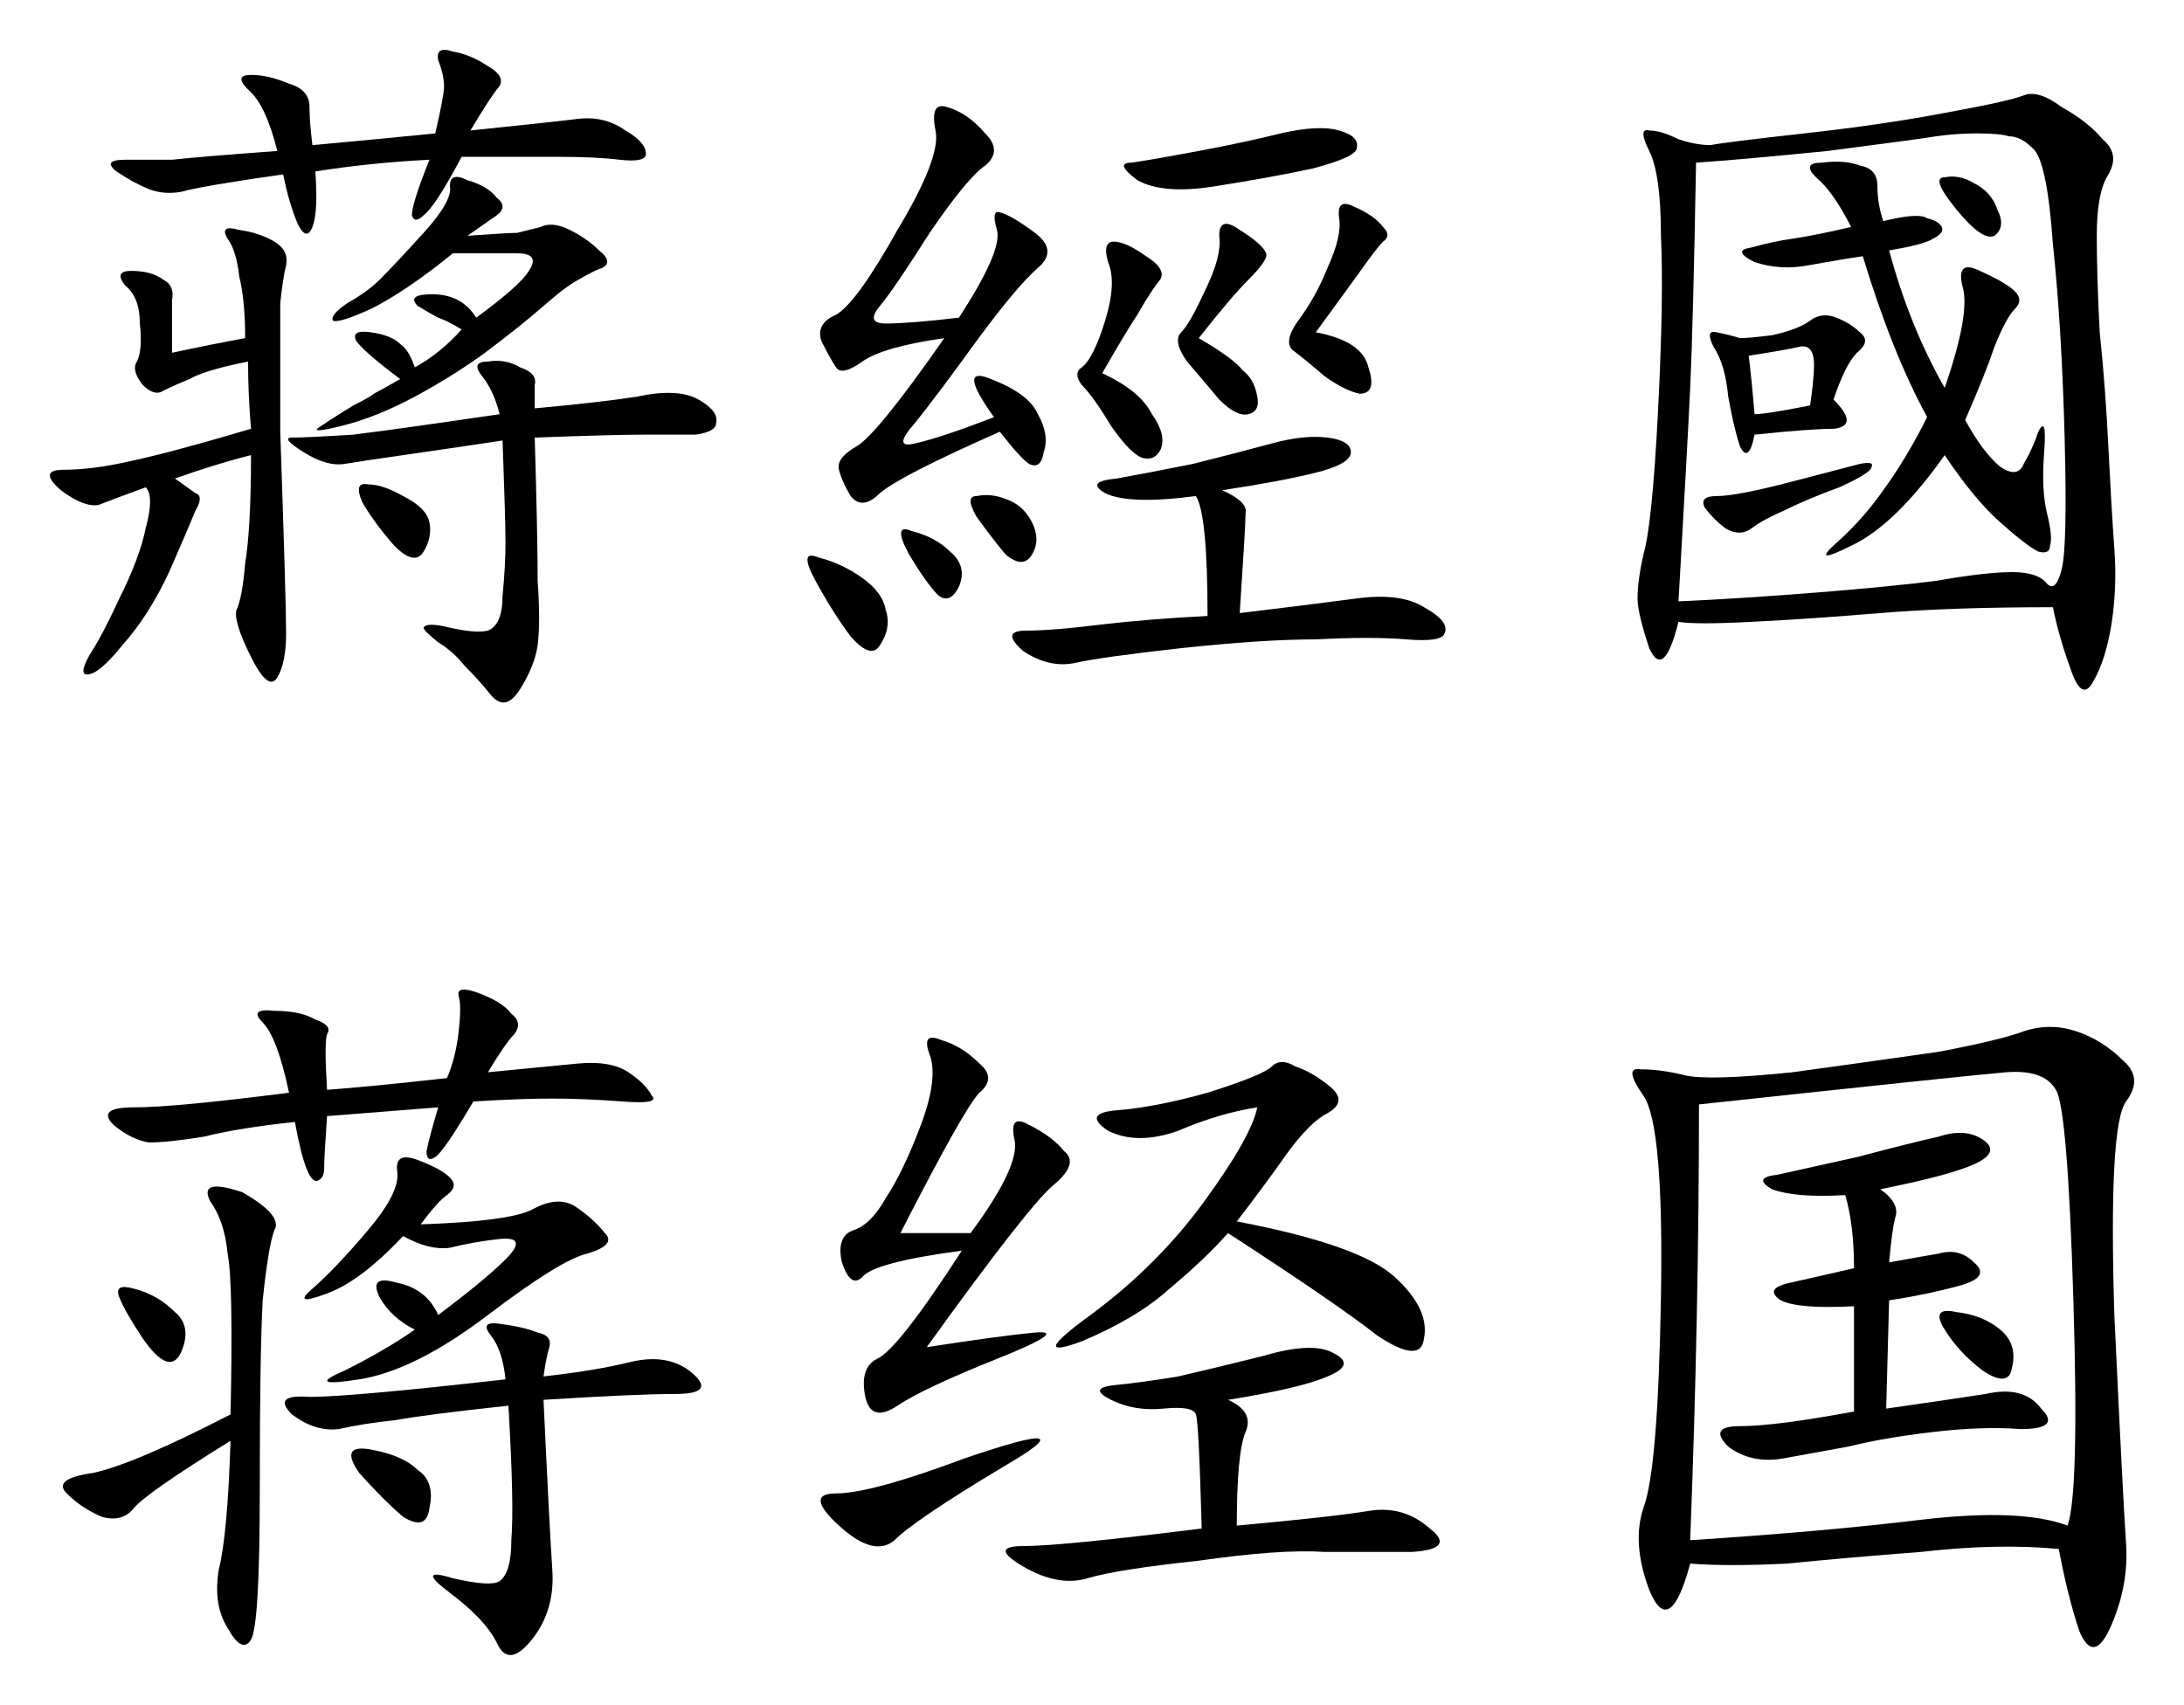
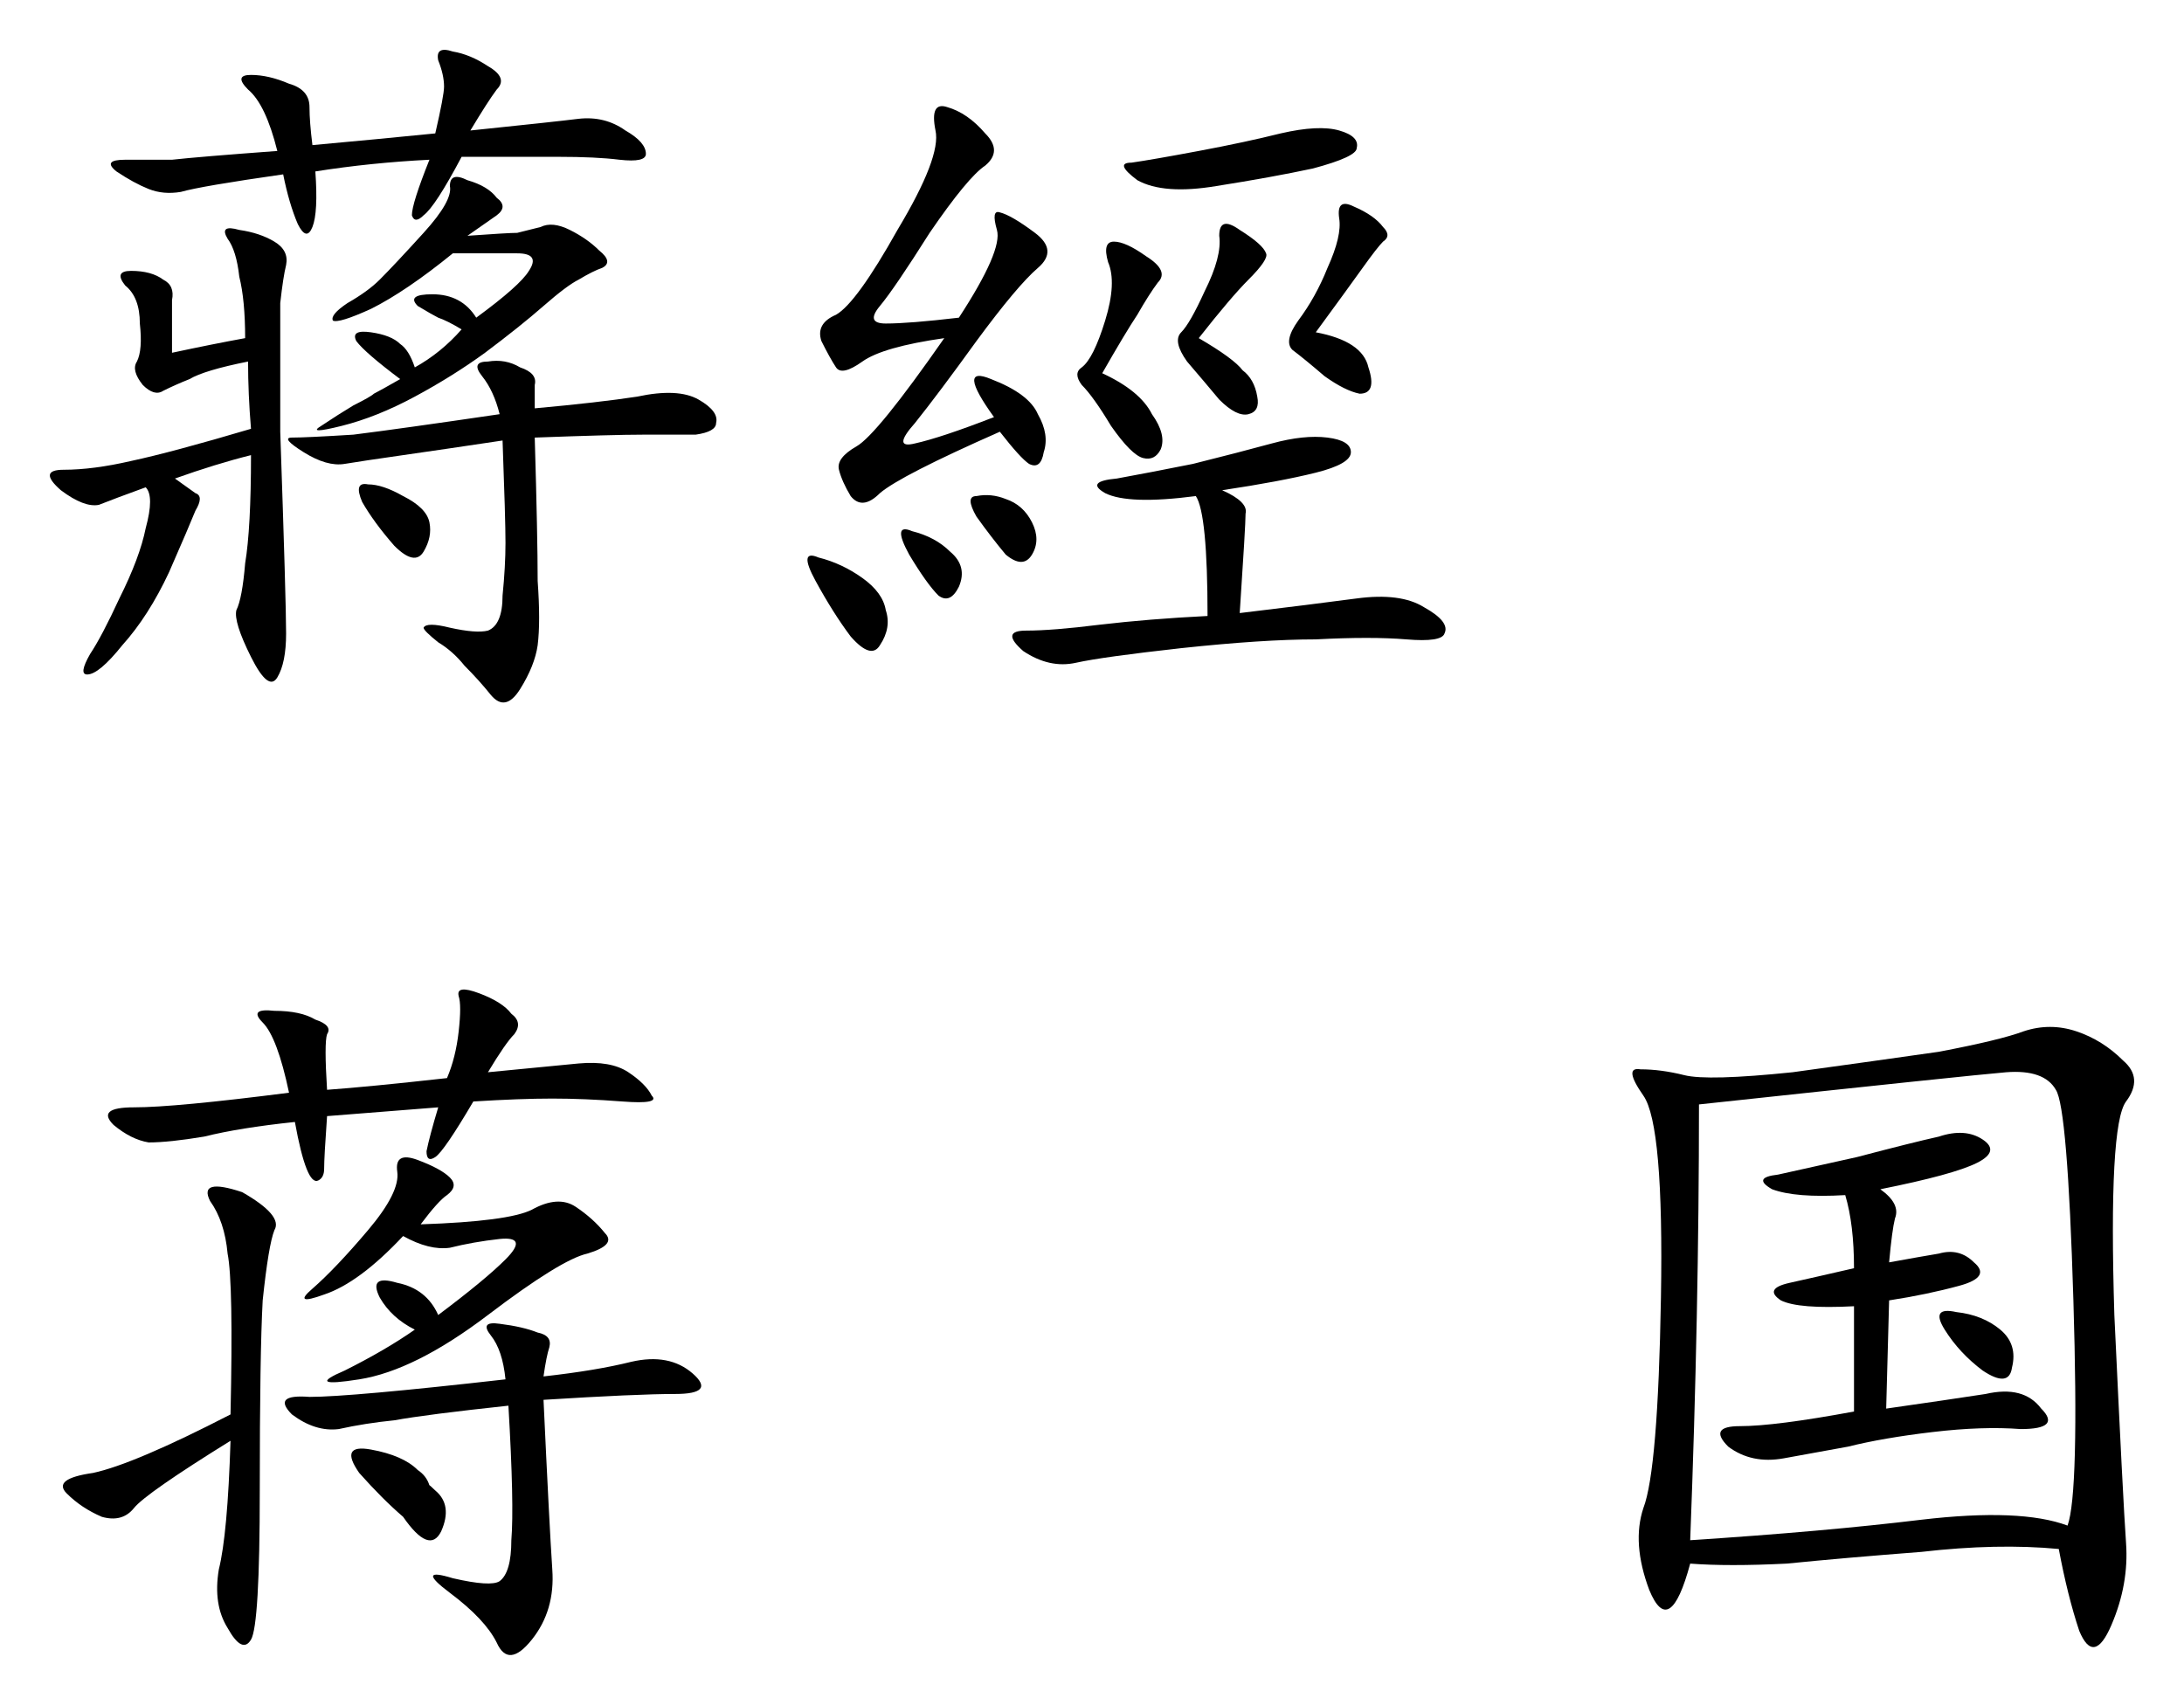
<svg xmlns="http://www.w3.org/2000/svg" version="1.1" id="svg2" viewBox="0 0 620.973 484.821" height="136.827mm" width="175.252mm">
  <defs id="defs4" />
  <g transform="translate(-57.076,-316.163)" id="layer1">
    <g id="text3336" style="font-style:normal;font-variant:normal;font-weight:normal;font-stretch:normal;font-size:212.919px;line-height:125%;font-family:KaiTi;-inkscape-font-specification:'KaiTi, Normal';text-align:start;letter-spacing:0px;word-spacing:0px;writing-mode:lr-tb;text-anchor:start;fill:#000000;fill-opacity:1;stroke:none;stroke-width:1px;stroke-linecap:butt;stroke-linejoin:miter;stroke-opacity:1">
      <path id="path3343" style="" d="m 128.442,445.589 q -9.981,2.495 -21.625,6.654 l 5.822,4.159 q 2.495,0.832 0,4.99 -1.663,4.159 -7.485,17.466 -5.822,12.476 -13.307,20.793 -6.654,8.317 -9.981,8.317 -2.495,0 0.832,-5.822 3.327,-4.99 8.317,-15.803 5.822,-11.644 7.485,-19.961 2.495,-9.149 0,-11.644 -9.149,3.327 -13.307,4.99 -4.159,0.832 -10.812,-4.159 -6.654,-5.822 0.832,-5.822 8.317,0 19.129,-2.495 11.644,-2.495 34.1,-9.149 -0.832,-9.981 -0.832,-19.129 -12.476,2.495 -16.634,4.99 -4.159,1.663 -7.485,3.327 -2.495,1.663 -5.822,-1.663 -3.327,-4.159 -1.663,-6.654 1.663,-3.327 0.832,-10.812 0,-7.485 -4.159,-10.812 -3.327,-4.159 1.663,-4.159 5.822,0 9.149,2.495 3.327,1.663 2.495,5.822 0,4.159 0,14.971 11.644,-2.495 20.793,-4.159 0,-10.812 -1.663,-17.466 -0.832,-7.485 -3.327,-10.812 -2.495,-4.159 3.327,-2.495 5.822,0.832 9.981,3.327 4.159,2.495 3.327,6.654 -0.832,3.327 -1.663,10.812 0,7.485 0,36.596 1.663,48.24 1.663,57.388 0,8.317 -2.495,12.476 -2.495,4.159 -7.485,-5.822 -4.99,-9.981 -4.159,-13.307 1.663,-3.327 2.495,-13.307 1.663,-9.981 1.663,-30.774 z m 70.696,-11.644 q -1.663,-6.654 -4.99,-10.812 -3.327,-4.159 1.663,-4.159 4.99,-0.832 9.149,1.663 4.99,1.663 4.159,4.99 0,2.495 0,6.654 18.298,-1.663 29.11,-3.327 11.644,-2.495 17.466,0.832 5.822,3.327 4.99,6.654 0,2.495 -5.822,3.327 -5.822,0 -14.971,0 -8.317,0 -30.774,0.832 0.832,28.278 0.832,40.754 0.832,11.644 0,18.298 -0.832,5.822 -4.99,12.476 -4.159,6.654 -8.317,1.663 -3.327,-4.159 -7.485,-8.317 -3.327,-4.159 -7.485,-6.654 -4.159,-3.327 -4.159,-4.159 0.832,-1.663 7.485,0 7.485,1.663 10.812,0.832 4.159,-1.663 4.159,-9.981 0.832,-8.317 0.832,-14.971 0,-6.654 -0.832,-29.11 -16.634,2.495 -28.278,4.159 -11.644,1.663 -16.634,2.495 -4.99,0.832 -11.644,-3.327 -6.654,-4.159 -3.327,-4.159 4.159,0 17.466,-0.832 13.307,-1.663 41.586,-5.822 z m -19.961,-72.359 q -16.634,0.832 -32.437,3.327 0.832,11.644 -0.832,15.803 -1.663,4.159 -4.159,-0.832 -2.495,-5.822 -4.159,-14.139 -23.288,3.327 -29.11,4.99 -4.99,0.832 -9.149,-0.832 -4.159,-1.663 -9.149,-4.99 -4.159,-3.327 2.495,-3.327 6.654,0 13.307,0 7.485,-0.832 29.942,-2.495 -3.327,-13.307 -8.317,-17.466 -4.159,-4.159 0.832,-4.159 4.99,0 10.812,2.495 5.822,1.663 5.822,6.654 0,4.159 0.832,10.812 18.298,-1.663 34.932,-3.327 2.495,-10.812 2.495,-13.307 0,-3.327 -1.663,-7.485 -0.832,-4.159 4.159,-2.495 4.99,0.832 9.981,4.159 5.822,3.327 2.495,6.654 -2.495,3.327 -7.485,11.644 24.12,-2.495 30.774,-3.327 7.485,-0.832 13.307,3.327 5.822,3.327 5.822,6.654 0,2.495 -7.485,1.663 -6.654,-0.832 -17.466,-0.832 l -27.447,0 q -7.485,14.139 -10.812,16.634 -2.495,2.495 -3.327,0 0,-3.327 4.99,-15.803 z m -8.317,62.379 q -9.981,-7.485 -12.476,-10.812 -1.663,-3.327 4.159,-2.495 5.822,0.832 8.317,3.327 2.495,1.663 4.159,6.654 7.485,-4.159 13.307,-10.812 -4.159,-2.495 -6.654,-3.327 -1.663,-0.832 -5.822,-3.327 -3.327,-3.327 4.159,-3.327 8.317,0 12.476,6.654 12.476,-9.149 14.971,-13.307 3.327,-4.99 -3.327,-4.99 l -18.298,0 q -13.307,10.812 -23.288,15.803 -9.149,4.159 -10.812,3.327 -0.832,-1.663 4.159,-4.99 5.822,-3.327 9.149,-6.654 4.159,-4.159 12.476,-13.307 8.317,-9.149 7.485,-13.307 0,-4.159 4.99,-1.663 5.822,1.663 8.317,4.99 3.327,2.495 0,4.99 l -8.317,5.822 q 11.644,-0.832 14.139,-0.832 3.327,-0.832 6.654,-1.663 3.327,-1.663 8.317,0.832 4.99,2.495 8.317,5.822 4.159,3.327 0.832,4.99 -2.495,0.832 -6.654,3.327 -3.327,1.663 -9.981,7.485 -6.654,5.822 -16.634,13.307 -9.149,6.654 -19.961,12.476 -10.812,5.822 -20.793,8.317 -9.981,2.495 -5.822,0 4.99,-3.327 9.149,-5.822 4.99,-2.495 5.822,-3.327 1.663,-0.832 7.485,-4.159 z m -9.149,29.942 q 4.159,0 9.981,3.327 6.654,3.327 7.485,7.485 0.832,4.159 -1.663,8.317 -2.495,4.159 -8.317,-1.663 -5.822,-6.654 -9.149,-12.476 -2.495,-5.822 1.663,-4.99 z" />
      <path id="path3345" style="" d="m 329.718,406.498 q 12.476,-19.129 10.812,-24.951 -1.663,-5.822 0.832,-4.99 3.327,0.832 9.981,5.822 6.654,4.99 0.832,9.981 -5.822,4.99 -17.466,20.793 -10.812,14.971 -17.466,23.288 -6.654,7.485 0,5.822 7.485,-1.663 22.456,-7.485 -10.812,-14.971 -0.832,-10.812 10.812,4.159 13.307,9.981 3.327,5.822 1.663,10.812 -0.832,4.99 -4.159,3.327 -2.495,-1.663 -8.317,-9.149 -28.278,12.476 -34.1,17.466 -4.99,4.99 -8.317,0.832 -2.495,-4.159 -3.327,-7.485 -0.832,-3.327 4.99,-6.654 5.822,-3.327 24.951,-30.774 -17.466,2.495 -23.288,6.654 -5.822,4.159 -7.485,1.663 -1.663,-2.495 -4.159,-7.485 -1.663,-4.99 4.159,-7.485 5.822,-3.327 17.466,-24.12 12.476,-20.793 10.812,-28.278 -1.663,-8.317 3.327,-6.654 5.822,1.663 10.812,7.485 4.99,4.99 0,9.149 -4.99,3.327 -15.803,19.129 -9.981,15.803 -14.139,20.793 -4.159,4.99 1.663,4.99 6.654,0 20.793,-1.663 z m 74.854,49.071 q 7.485,3.327 6.654,6.654 0,3.327 -1.663,28.278 20.793,-2.495 33.269,-4.159 12.476,-1.663 19.129,2.495 7.485,4.159 5.822,7.485 -0.832,2.495 -10.812,1.663 -9.981,-0.832 -25.783,0 -14.971,0 -38.259,2.495 -22.456,2.495 -29.942,4.159 -7.485,1.663 -14.971,-3.327 -6.654,-5.822 0.832,-5.822 7.485,0 20.793,-1.663 14.139,-1.663 30.774,-2.495 0,-29.11 -3.327,-34.1 -19.129,2.495 -25.783,-0.832 -5.822,-3.327 3.327,-4.159 9.149,-1.663 21.625,-4.159 13.307,-3.327 22.456,-5.822 9.149,-2.495 15.803,-1.663 6.654,0.832 6.654,4.159 0,3.327 -9.981,5.822 -9.981,2.495 -26.615,4.99 z M 421.207,354.1 q 10.812,-2.495 16.634,-0.832 5.822,1.663 4.99,4.99 0,2.495 -12.476,5.822 -11.644,2.495 -27.447,4.99 -14.971,2.495 -22.456,-1.663 -6.654,-4.99 -1.663,-4.99 5.822,-0.832 19.129,-3.327 13.307,-2.495 23.288,-4.99 z m -50.735,68.201 q 10.812,4.99 14.139,11.644 4.159,5.822 2.495,9.981 -1.663,3.327 -4.99,2.495 -3.327,-0.832 -9.149,-9.149 -4.99,-8.317 -8.317,-11.644 -2.495,-3.327 0,-4.99 3.327,-2.495 6.654,-13.307 3.327,-10.812 0.832,-16.634 -1.663,-5.822 1.663,-5.822 3.327,0 9.149,4.159 6.654,4.159 3.327,7.485 -2.495,3.327 -5.822,9.149 -3.327,4.99 -9.981,16.634 z m 60.715,-11.644 q 13.307,2.495 14.971,9.981 2.495,7.485 -2.495,7.485 -4.159,-0.832 -9.981,-4.99 -5.822,-4.99 -9.149,-7.485 -2.495,-2.495 1.663,-8.317 4.99,-6.654 8.317,-14.971 4.159,-9.149 3.327,-14.139 -0.832,-5.822 4.159,-3.327 5.822,2.495 8.317,5.822 2.495,2.495 0,4.159 -1.663,1.663 -5.822,7.485 -4.159,5.822 -13.307,18.298 z m -33.269,1.663 q 9.981,5.822 12.476,9.149 3.327,2.495 4.159,7.485 0.832,4.159 -2.495,4.99 -3.327,0.832 -8.317,-4.159 -4.159,-4.99 -9.149,-10.812 -4.159,-5.822 -1.663,-8.317 2.495,-2.495 6.654,-11.644 4.99,-9.981 4.159,-15.803 0,-5.822 5.822,-1.663 6.654,4.159 7.485,6.654 0.832,1.663 -4.99,7.485 -4.99,4.99 -14.139,16.634 z m -108.123,62.379 q 6.654,1.663 12.476,5.822 5.822,4.159 6.654,9.149 1.663,4.99 -1.663,9.981 -2.495,4.159 -8.317,-2.495 -4.99,-6.654 -9.981,-15.803 -4.99,-9.149 0.832,-6.654 z m 44.913,-17.466 q 4.159,-0.832 8.317,0.832 4.99,1.663 7.485,6.654 2.495,4.99 0,9.149 -2.495,4.159 -7.485,0 -4.159,-4.99 -8.317,-10.812 -3.327,-5.822 0,-5.822 z m -18.298,9.981 q 6.654,1.663 10.812,5.822 4.99,4.159 2.495,9.981 -2.495,4.99 -5.822,2.495 -3.327,-3.327 -8.317,-11.644 -4.99,-9.149 0.832,-6.654 z" />
-       <path id="path3347" style="" d="m 640.78,488.838 q -29.11,0 -49.071,1.663 -19.961,1.663 -36.596,2.495 -15.803,0.832 -20.793,0 -4.159,16.634 -8.317,7.485 -3.327,-9.981 -3.327,-14.139 0,-4.99 1.663,-12.476 2.495,-8.317 4.159,-40.754 1.663,-32.437 0.832,-49.903 0,-17.466 -3.327,-24.12 -3.327,-6.654 0,-5.822 3.327,0 8.317,2.495 4.99,1.663 9.149,1.663 4.159,-0.832 26.615,-3.327 22.456,-2.495 39.922,-5.822 18.298,-3.327 22.456,-4.99 4.159,-1.663 10.812,3.327 7.485,4.159 11.644,9.149 4.99,4.159 1.663,9.981 -3.327,4.99 -3.327,17.466 0,11.644 0.832,27.447 1.663,15.803 2.495,33.269 0.832,16.634 1.663,28.278 0.832,10.812 -0.832,21.625 -1.663,9.981 -4.99,15.803 -3.327,6.654 -6.654,-3.327 -3.327,-9.149 -4.99,-17.466 z M 539.31,362.417 q -0.832,46.576 -1.663,64.042 -0.832,17.466 -3.327,60.715 18.298,-0.832 39.091,-2.495 20.793,-1.663 34.1,-3.327 14.139,-2.495 21.625,-2.495 7.485,0 9.981,3.327 2.495,2.495 4.159,-4.159 1.663,-6.654 0.832,-37.427 -0.832,-31.605 -3.327,-54.893 -1.663,-24.12 -5.822,-27.447 -3.327,-3.327 -6.654,-3.327 -2.495,-0.832 -9.149,-0.832 -5.822,0 -11.644,0.832 -4.99,0.832 -30.774,4.159 -24.951,2.495 -37.427,3.327 z m 53.23,16.634 q 9.981,-2.495 12.476,-0.832 3.327,0.832 4.159,2.495 0.832,1.663 -2.495,3.327 -2.495,1.663 -12.476,3.327 5.822,21.625 15.803,39.091 7.485,-21.625 4.99,-29.11 -1.663,-7.485 4.99,-4.159 7.485,3.327 9.981,5.822 2.495,2.495 0,4.99 -2.495,2.495 -5.822,10.812 -2.495,7.485 -8.317,20.793 4.99,9.149 9.981,13.307 4.99,3.327 6.654,-0.832 2.495,-4.159 4.159,-9.149 2.495,-4.99 1.663,5.822 -0.832,10.812 0.832,17.466 1.663,6.654 0.832,9.149 0,2.495 -3.327,1.663 -3.327,-1.663 -10.812,-8.317 -7.485,-6.654 -15.803,-19.129 -14.139,19.961 -26.615,25.783 -11.644,5.822 -4.159,-0.832 7.485,-6.654 13.307,-14.971 6.654,-9.149 12.476,-20.793 -9.981,-18.298 -18.298,-45.744 -5.822,0.832 -14.971,2.495 -8.317,1.663 -15.803,-0.832 -6.654,-3.327 -0.832,-4.159 5.822,-1.663 11.644,-2.495 5.822,-0.832 16.634,-3.327 -4.99,-9.981 -9.981,-14.139 -4.159,-4.159 1.663,-4.159 6.654,-0.832 10.812,0.832 4.99,0.832 4.99,5.822 0,4.99 1.663,9.981 z m -14.139,50.735 q 7.485,7.485 0,8.317 -6.654,0 -22.456,1.663 -1.663,8.317 -4.159,3.327 -1.663,-4.99 -3.327,-14.139 -0.832,-9.149 -4.159,-14.139 -2.495,-4.99 0.832,-4.159 4.159,0.832 6.654,1.663 2.495,0 9.149,-0.832 7.485,-1.663 10.812,-4.159 3.327,-2.495 7.485,-0.832 4.159,1.663 6.654,4.159 3.327,2.495 -0.832,5.822 -3.327,3.327 -6.654,13.307 z m 10.812,19.129 q 0,1.663 -9.149,5.822 -9.149,3.327 -15.803,6.654 -5.822,2.495 -9.149,4.99 -3.327,2.495 -7.485,0 -3.327,-2.495 -5.822,-5.822 -1.663,-3.327 3.327,-3.327 5.822,0 21.625,-4.159 15.803,-4.159 19.129,-4.99 4.159,-0.832 3.327,0.832 z m -34.932,-31.605 q 0.832,6.654 1.663,16.634 3.327,0 15.803,-2.495 1.663,-11.644 0.832,-14.139 -0.832,-3.327 -4.159,-2.495 -3.327,0.832 -14.139,2.495 z m 55.725,-50.735 q 4.159,-0.832 8.317,1.663 4.99,2.495 6.654,7.485 2.495,4.99 -0.832,7.485 -3.327,1.663 -10.812,-7.485 -7.485,-9.149 -3.327,-9.149 z" />
-       <path id="path3349" style="" d="m 139.255,626.903 q -3.327,-15.803 -7.485,-19.961 -4.159,-4.159 3.327,-3.327 7.485,0 11.644,2.495 4.99,1.663 3.327,4.159 -0.832,2.495 0,15.803 11.644,-0.832 34.1,-3.327 2.495,-5.822 3.327,-13.307 0.832,-7.485 0,-9.981 -0.832,-3.327 5.822,-0.832 6.654,2.495 9.149,5.822 3.327,2.495 0.832,5.822 -2.495,2.495 -7.485,10.812 l 25.783,-2.495 q 9.149,-0.832 14.139,2.495 4.99,3.327 6.654,6.654 2.495,2.495 -8.317,1.663 -10.812,-0.832 -19.961,-0.832 -9.149,0 -22.456,0.832 -8.317,14.139 -10.812,15.803 -2.495,1.663 -2.495,-1.663 0.832,-4.159 3.327,-12.476 l -31.605,2.495 q -0.832,11.644 -0.832,14.971 0,2.495 -1.663,3.327 -1.663,0.832 -3.327,-3.327 -1.663,-4.159 -3.327,-13.307 -15.803,1.663 -25.783,4.159 -9.981,1.663 -15.803,1.663 -4.99,-0.832 -9.981,-4.99 -4.99,-4.99 5.822,-4.99 11.644,0 44.081,-4.159 z m 72.359,80.677 q 14.971,-1.663 24.951,-4.159 10.812,-2.495 17.466,3.327 6.654,5.822 -4.99,5.822 -10.812,0 -37.427,1.663 1.663,35.764 2.495,48.24 0.832,11.644 -5.822,19.961 -6.654,8.317 -9.981,0.832 -3.327,-6.654 -13.307,-14.139 -9.981,-7.485 0.832,-4.159 10.812,2.495 13.307,0.832 3.327,-2.495 3.327,-11.644 0.832,-9.981 -0.832,-38.259 -23.288,2.495 -32.437,4.159 -8.317,0.832 -15.803,2.495 -6.654,0.832 -13.307,-4.159 -5.822,-5.822 4.99,-4.99 11.644,0 55.725,-4.99 -0.832,-8.317 -4.159,-12.476 -3.327,-4.159 2.495,-3.327 6.654,0.832 10.812,2.495 4.159,0.832 3.327,4.159 -0.832,2.495 -1.663,8.317 z m -88.994,18.298 q -24.12,14.971 -27.447,19.129 -3.327,4.159 -9.149,2.495 -5.822,-2.495 -9.981,-6.654 -4.159,-4.159 7.485,-5.822 11.644,-2.495 39.091,-16.634 0.832,-37.427 -0.832,-45.744 -0.832,-9.149 -4.99,-14.971 -3.327,-6.654 9.149,-2.495 11.644,6.654 9.149,10.812 -1.663,4.159 -3.327,19.961 -0.832,14.971 -0.832,54.062 0,38.259 -2.495,42.418 -2.495,4.159 -6.654,-3.327 -4.159,-6.654 -2.495,-16.634 2.495,-9.981 3.327,-36.596 z m 54.062,-61.547 q 24.951,-0.832 31.605,-4.159 7.485,-4.159 12.476,-0.832 4.99,3.327 8.317,7.485 3.327,3.327 -4.99,5.822 -7.485,1.663 -28.278,17.466 -20.793,15.803 -36.596,18.298 -15.803,2.495 -4.159,-2.495 11.644,-5.822 19.961,-11.644 -6.654,-3.327 -9.981,-9.149 -3.327,-6.654 4.99,-4.159 8.317,1.663 11.644,9.149 13.307,-9.981 19.129,-15.803 6.654,-6.654 -1.663,-5.822 -7.485,0.832 -14.139,2.495 -5.822,0.832 -13.307,-3.327 -12.476,13.307 -22.456,16.634 -9.149,3.327 -3.327,-1.663 6.654,-5.822 15.803,-16.634 9.149,-10.812 8.317,-16.634 -0.832,-5.822 5.822,-3.327 6.654,2.495 9.149,4.99 2.495,2.495 -0.832,4.99 -2.495,1.663 -7.485,8.317 z m -4.99,83.172 q -5.822,-4.99 -12.476,-12.476 -5.822,-8.317 3.327,-6.654 9.149,1.663 13.307,5.822 4.99,3.327 3.327,10.812 -0.832,6.654 -7.485,2.495 z M 97.669,696.767 q -4.99,-7.485 -6.654,-11.644 -1.663,-4.159 4.159,-2.495 6.654,1.663 11.644,6.654 4.99,4.159 1.663,11.644 -3.327,6.654 -10.812,-4.159 z" />
-       <path id="path3351" style="" d="m 408.731,663.498 q 34.932,6.654 44.913,15.803 9.981,9.149 8.317,17.466 -0.832,7.485 -13.307,-0.832 -11.644,-9.149 -42.418,-29.11 -6.654,7.485 -16.634,15.803 -9.149,8.317 -24.951,14.971 -15.803,5.822 2.495,-7.485 19.129,-14.139 32.437,-32.437 13.307,-18.298 14.971,-26.615 -10.812,1.663 -22.456,6.654 -11.644,4.159 -19.961,0 -7.485,-4.99 2.495,-5.822 10.812,-0.832 25.783,-4.99 15.803,-4.99 18.298,-7.485 2.495,-2.495 6.654,0 4.99,1.663 9.981,5.822 4.99,4.159 -0.832,7.485 -4.99,2.495 -11.644,11.644 -5.822,8.317 -14.139,19.129 z m -2.495,50.735 q 7.485,3.327 4.99,9.149 -2.495,5.822 -2.495,26.615 27.447,-2.495 37.427,-4.159 9.981,-1.663 17.466,4.99 7.485,5.822 -4.99,6.654 -11.644,0 -24.951,0 -12.476,-0.832 -35.764,2.495 -23.288,2.495 -31.605,4.99 -8.317,2.495 -18.298,-3.327 -9.981,-5.822 0,-5.822 10.812,0 50.735,-4.99 -0.832,-30.774 -1.663,-32.437 -0.832,-2.495 -9.149,-1.663 -8.317,0.832 -14.971,-2.495 -6.654,-3.327 0.832,-4.159 8.317,-0.832 18.298,-2.495 10.812,-2.495 24.12,-5.822 14.139,-4.159 19.961,-0.832 6.654,3.327 -1.663,6.654 -7.485,3.327 -28.278,6.654 z M 333.045,666.825 q 14.139,-19.129 12.476,-26.615 -1.663,-7.485 4.159,-4.159 6.654,3.327 9.981,7.485 4.159,3.327 -2.495,9.149 -6.654,4.99 -36.596,46.576 21.625,-3.327 30.774,-4.159 9.981,-0.832 -10.812,7.485 -20.793,8.317 -28.278,13.307 -7.485,4.99 -9.149,-2.495 -1.663,-8.317 3.327,-10.812 5.822,-2.495 24.12,-30.774 -24.951,3.327 -28.278,7.485 -3.327,3.327 -5.822,-4.159 -1.663,-7.485 3.327,-9.149 4.99,-1.663 9.149,-9.149 4.99,-7.485 9.981,-20.793 4.99,-13.307 2.495,-19.961 -2.495,-6.654 3.327,-4.159 5.822,1.663 10.812,6.654 4.99,4.159 0,8.317 -4.159,4.159 -22.456,39.922 l 19.961,0 z m -1.663,64.042 q 36.596,-12.476 10.812,2.495 -24.951,14.971 -30.774,20.793 -5.822,4.99 -15.803,-4.159 -9.981,-9.149 -0.832,-9.149 9.981,0 36.596,-9.981 z" />
+       <path id="path3349" style="" d="m 139.255,626.903 q -3.327,-15.803 -7.485,-19.961 -4.159,-4.159 3.327,-3.327 7.485,0 11.644,2.495 4.99,1.663 3.327,4.159 -0.832,2.495 0,15.803 11.644,-0.832 34.1,-3.327 2.495,-5.822 3.327,-13.307 0.832,-7.485 0,-9.981 -0.832,-3.327 5.822,-0.832 6.654,2.495 9.149,5.822 3.327,2.495 0.832,5.822 -2.495,2.495 -7.485,10.812 l 25.783,-2.495 q 9.149,-0.832 14.139,2.495 4.99,3.327 6.654,6.654 2.495,2.495 -8.317,1.663 -10.812,-0.832 -19.961,-0.832 -9.149,0 -22.456,0.832 -8.317,14.139 -10.812,15.803 -2.495,1.663 -2.495,-1.663 0.832,-4.159 3.327,-12.476 l -31.605,2.495 q -0.832,11.644 -0.832,14.971 0,2.495 -1.663,3.327 -1.663,0.832 -3.327,-3.327 -1.663,-4.159 -3.327,-13.307 -15.803,1.663 -25.783,4.159 -9.981,1.663 -15.803,1.663 -4.99,-0.832 -9.981,-4.99 -4.99,-4.99 5.822,-4.99 11.644,0 44.081,-4.159 z m 72.359,80.677 q 14.971,-1.663 24.951,-4.159 10.812,-2.495 17.466,3.327 6.654,5.822 -4.99,5.822 -10.812,0 -37.427,1.663 1.663,35.764 2.495,48.24 0.832,11.644 -5.822,19.961 -6.654,8.317 -9.981,0.832 -3.327,-6.654 -13.307,-14.139 -9.981,-7.485 0.832,-4.159 10.812,2.495 13.307,0.832 3.327,-2.495 3.327,-11.644 0.832,-9.981 -0.832,-38.259 -23.288,2.495 -32.437,4.159 -8.317,0.832 -15.803,2.495 -6.654,0.832 -13.307,-4.159 -5.822,-5.822 4.99,-4.99 11.644,0 55.725,-4.99 -0.832,-8.317 -4.159,-12.476 -3.327,-4.159 2.495,-3.327 6.654,0.832 10.812,2.495 4.159,0.832 3.327,4.159 -0.832,2.495 -1.663,8.317 z m -88.994,18.298 q -24.12,14.971 -27.447,19.129 -3.327,4.159 -9.149,2.495 -5.822,-2.495 -9.981,-6.654 -4.159,-4.159 7.485,-5.822 11.644,-2.495 39.091,-16.634 0.832,-37.427 -0.832,-45.744 -0.832,-9.149 -4.99,-14.971 -3.327,-6.654 9.149,-2.495 11.644,6.654 9.149,10.812 -1.663,4.159 -3.327,19.961 -0.832,14.971 -0.832,54.062 0,38.259 -2.495,42.418 -2.495,4.159 -6.654,-3.327 -4.159,-6.654 -2.495,-16.634 2.495,-9.981 3.327,-36.596 z m 54.062,-61.547 q 24.951,-0.832 31.605,-4.159 7.485,-4.159 12.476,-0.832 4.99,3.327 8.317,7.485 3.327,3.327 -4.99,5.822 -7.485,1.663 -28.278,17.466 -20.793,15.803 -36.596,18.298 -15.803,2.495 -4.159,-2.495 11.644,-5.822 19.961,-11.644 -6.654,-3.327 -9.981,-9.149 -3.327,-6.654 4.99,-4.159 8.317,1.663 11.644,9.149 13.307,-9.981 19.129,-15.803 6.654,-6.654 -1.663,-5.822 -7.485,0.832 -14.139,2.495 -5.822,0.832 -13.307,-3.327 -12.476,13.307 -22.456,16.634 -9.149,3.327 -3.327,-1.663 6.654,-5.822 15.803,-16.634 9.149,-10.812 8.317,-16.634 -0.832,-5.822 5.822,-3.327 6.654,2.495 9.149,4.99 2.495,2.495 -0.832,4.99 -2.495,1.663 -7.485,8.317 z m -4.99,83.172 q -5.822,-4.99 -12.476,-12.476 -5.822,-8.317 3.327,-6.654 9.149,1.663 13.307,5.822 4.99,3.327 3.327,10.812 -0.832,6.654 -7.485,2.495 z q -4.99,-7.485 -6.654,-11.644 -1.663,-4.159 4.159,-2.495 6.654,1.663 11.644,6.654 4.99,4.159 1.663,11.644 -3.327,6.654 -10.812,-4.159 z" />
      <path id="path3353" style="" d="m 642.443,756.651 q -17.466,-1.663 -39.091,0.832 -21.625,1.663 -38.259,3.327 -16.634,0.832 -27.447,0 -5.822,21.625 -11.644,7.485 -4.99,-13.307 -1.663,-23.288 4.159,-10.812 4.99,-59.884 0.832,-49.071 -4.99,-57.388 -5.822,-8.317 -0.832,-7.485 5.822,0 12.476,1.663 6.654,1.663 30.774,-0.832 24.12,-3.327 41.586,-5.822 17.466,-3.327 24.12,-5.822 7.485,-2.495 14.971,0 7.485,2.495 13.307,8.317 5.822,4.99 0.832,11.644 -4.99,6.654 -3.327,60.715 2.495,53.23 3.327,64.874 0.832,11.644 -4.159,23.288 -4.99,11.644 -9.149,1.663 -3.327,-9.981 -5.822,-23.288 z m -104.796,-2.495 q 38.259,-2.495 65.706,-5.822 28.278,-3.327 41.586,1.663 3.327,-9.149 1.663,-64.042 -1.663,-54.893 -4.99,-59.884 -3.327,-5.822 -14.139,-4.99 -9.981,0.832 -87.33,9.149 0,59.052 -2.495,123.926 z m 54.062,-99.806 q 5.822,4.159 4.159,8.317 -0.832,3.327 -1.663,12.476 9.149,-1.663 14.139,-2.495 5.822,-1.663 9.981,2.495 4.99,4.159 -4.159,6.654 -9.149,2.495 -19.961,4.159 l -0.832,30.774 q 17.466,-2.495 28.278,-4.159 10.812,-2.495 15.803,4.159 5.822,5.822 -5.822,5.822 -10.812,-0.832 -24.951,0.832 -14.139,1.663 -24.12,4.159 -9.149,1.663 -18.298,3.327 -9.149,1.663 -15.803,-3.327 -5.822,-5.822 3.327,-5.822 9.981,0 32.437,-4.159 l 0,-29.942 q -15.803,0.832 -20.793,-1.663 -4.99,-3.327 2.495,-4.99 7.485,-1.663 18.298,-4.159 0,-12.476 -2.495,-20.793 -14.139,0.832 -20.793,-1.663 -5.822,-3.327 1.663,-4.159 7.485,-1.663 22.456,-4.99 15.803,-4.159 23.288,-5.822 7.485,-2.495 12.476,0.832 4.99,3.327 -1.663,6.654 -6.654,3.327 -27.447,7.485 z m 29.11,51.566 q -6.654,-4.99 -10.812,-11.644 -4.159,-6.654 3.327,-4.99 7.485,0.832 12.476,4.99 4.99,4.159 3.327,10.812 -0.832,5.822 -8.317,0.832 z" />
    </g>
  </g>
</svg>